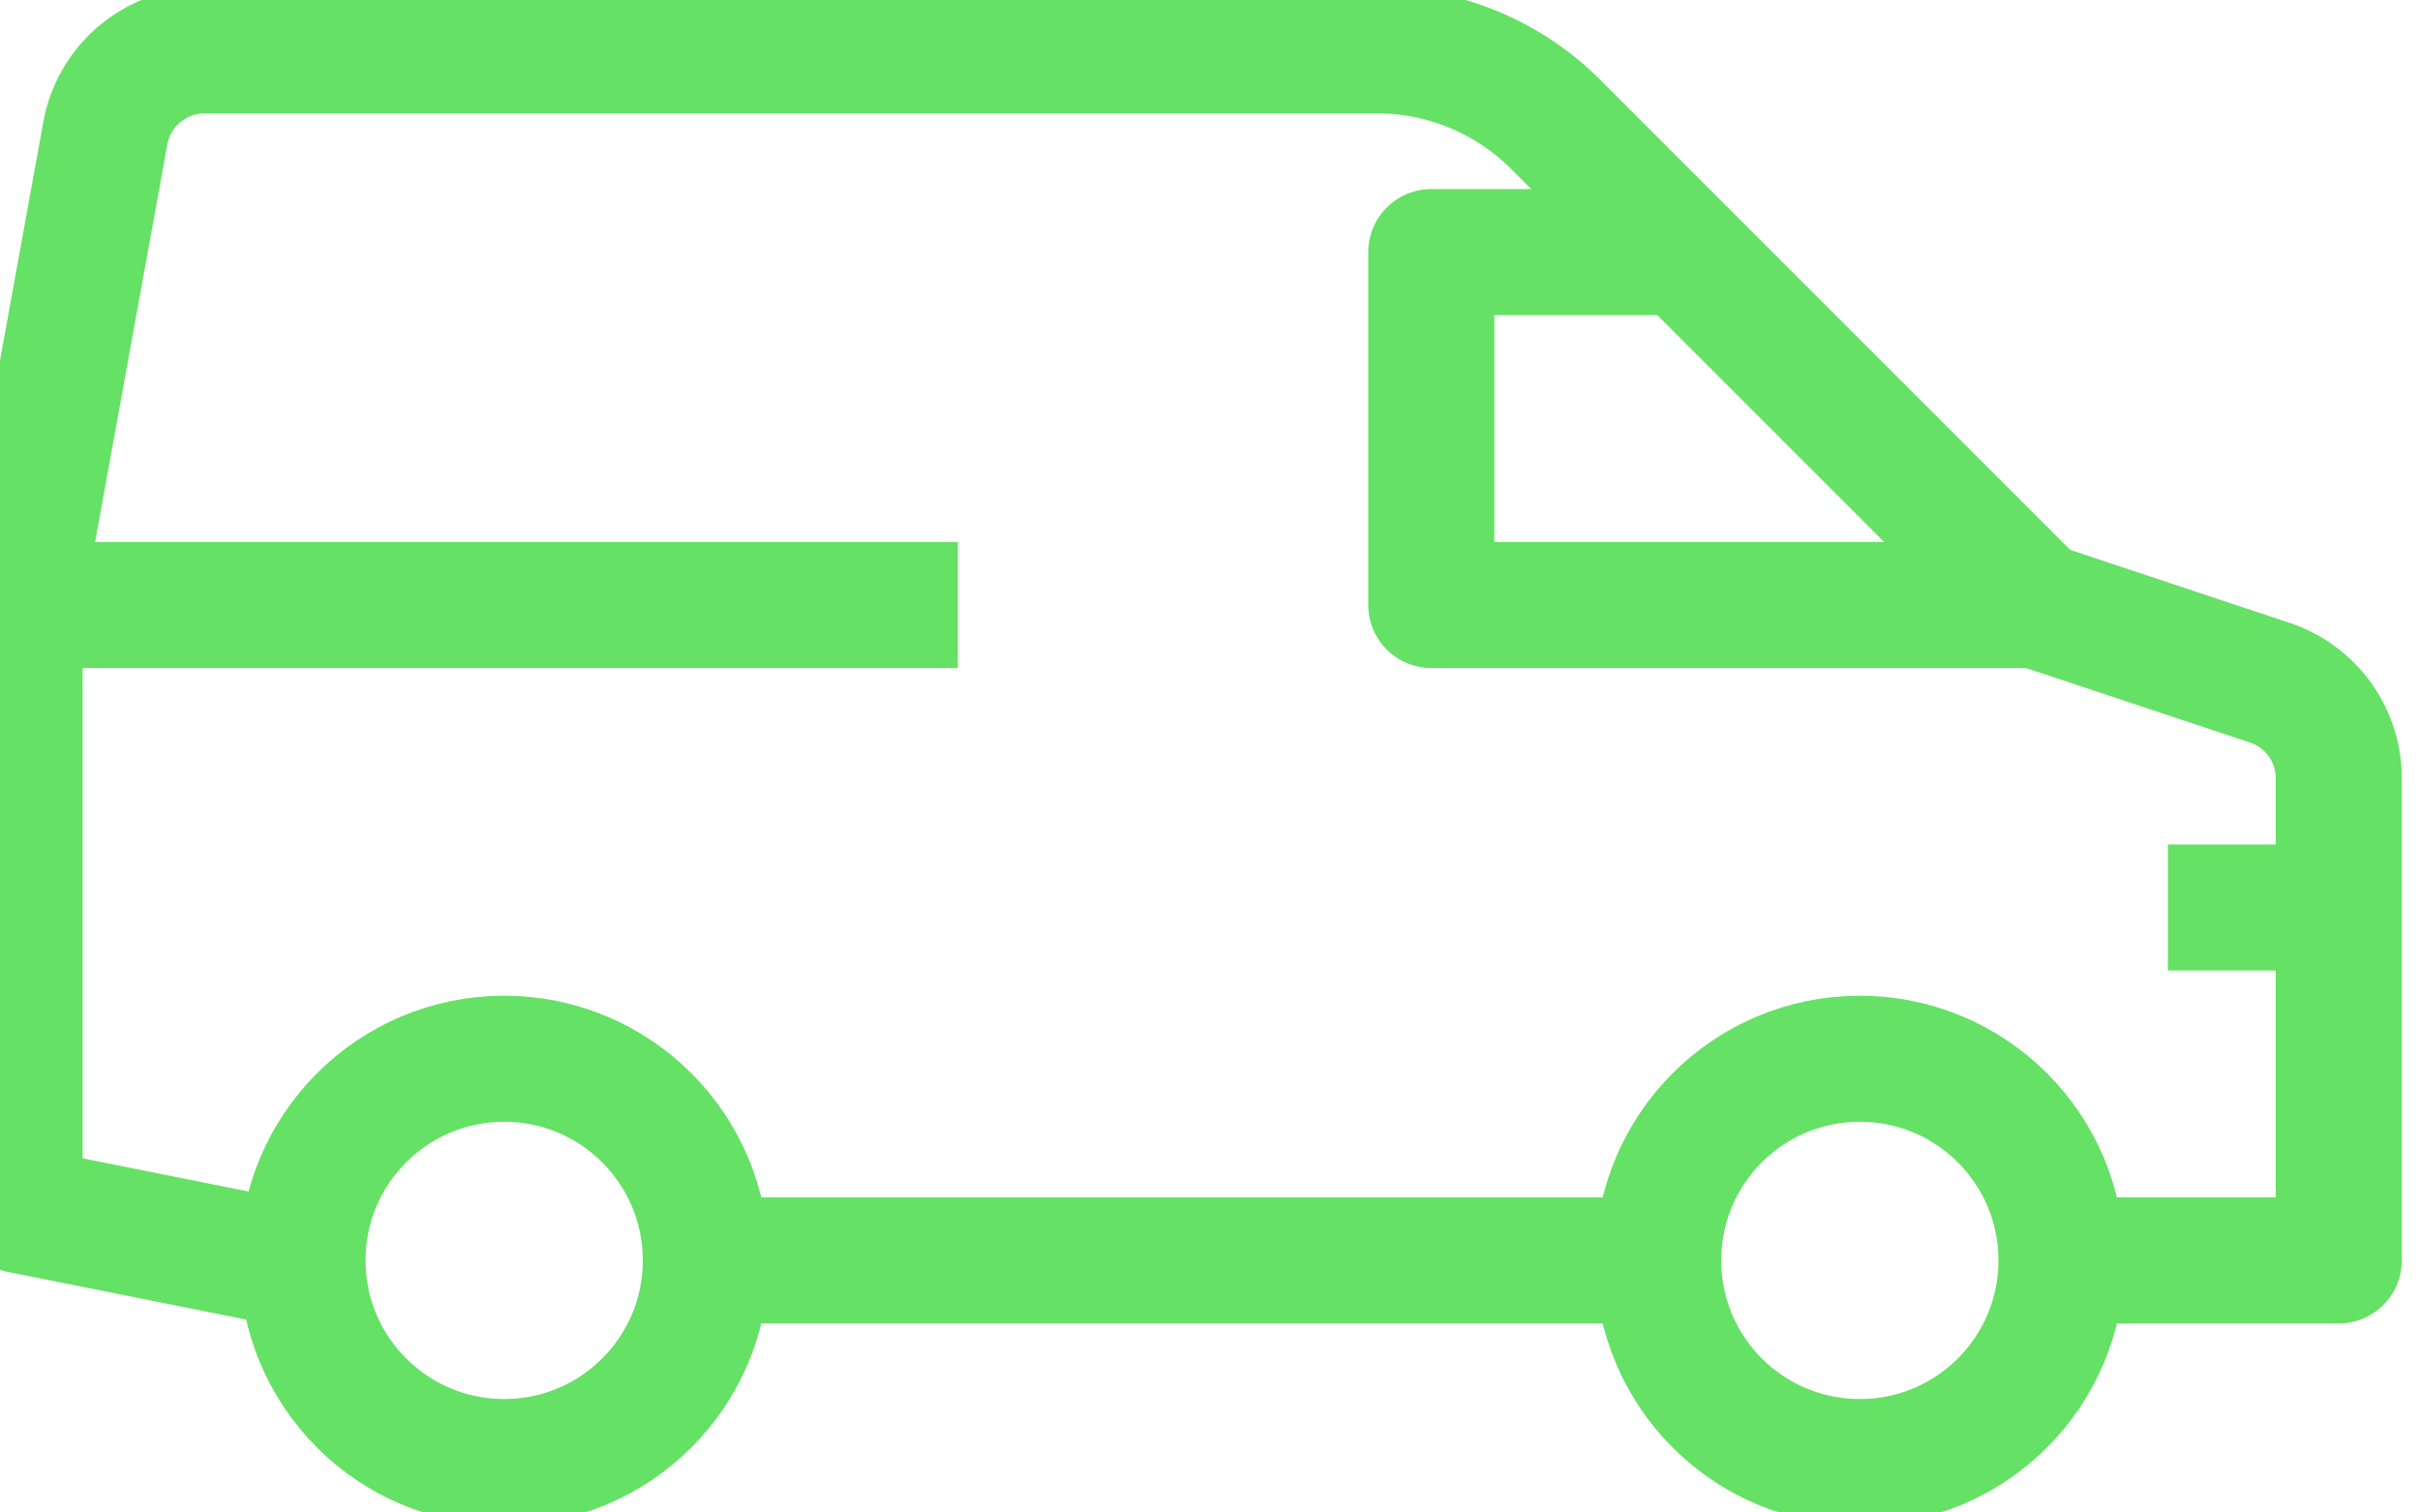
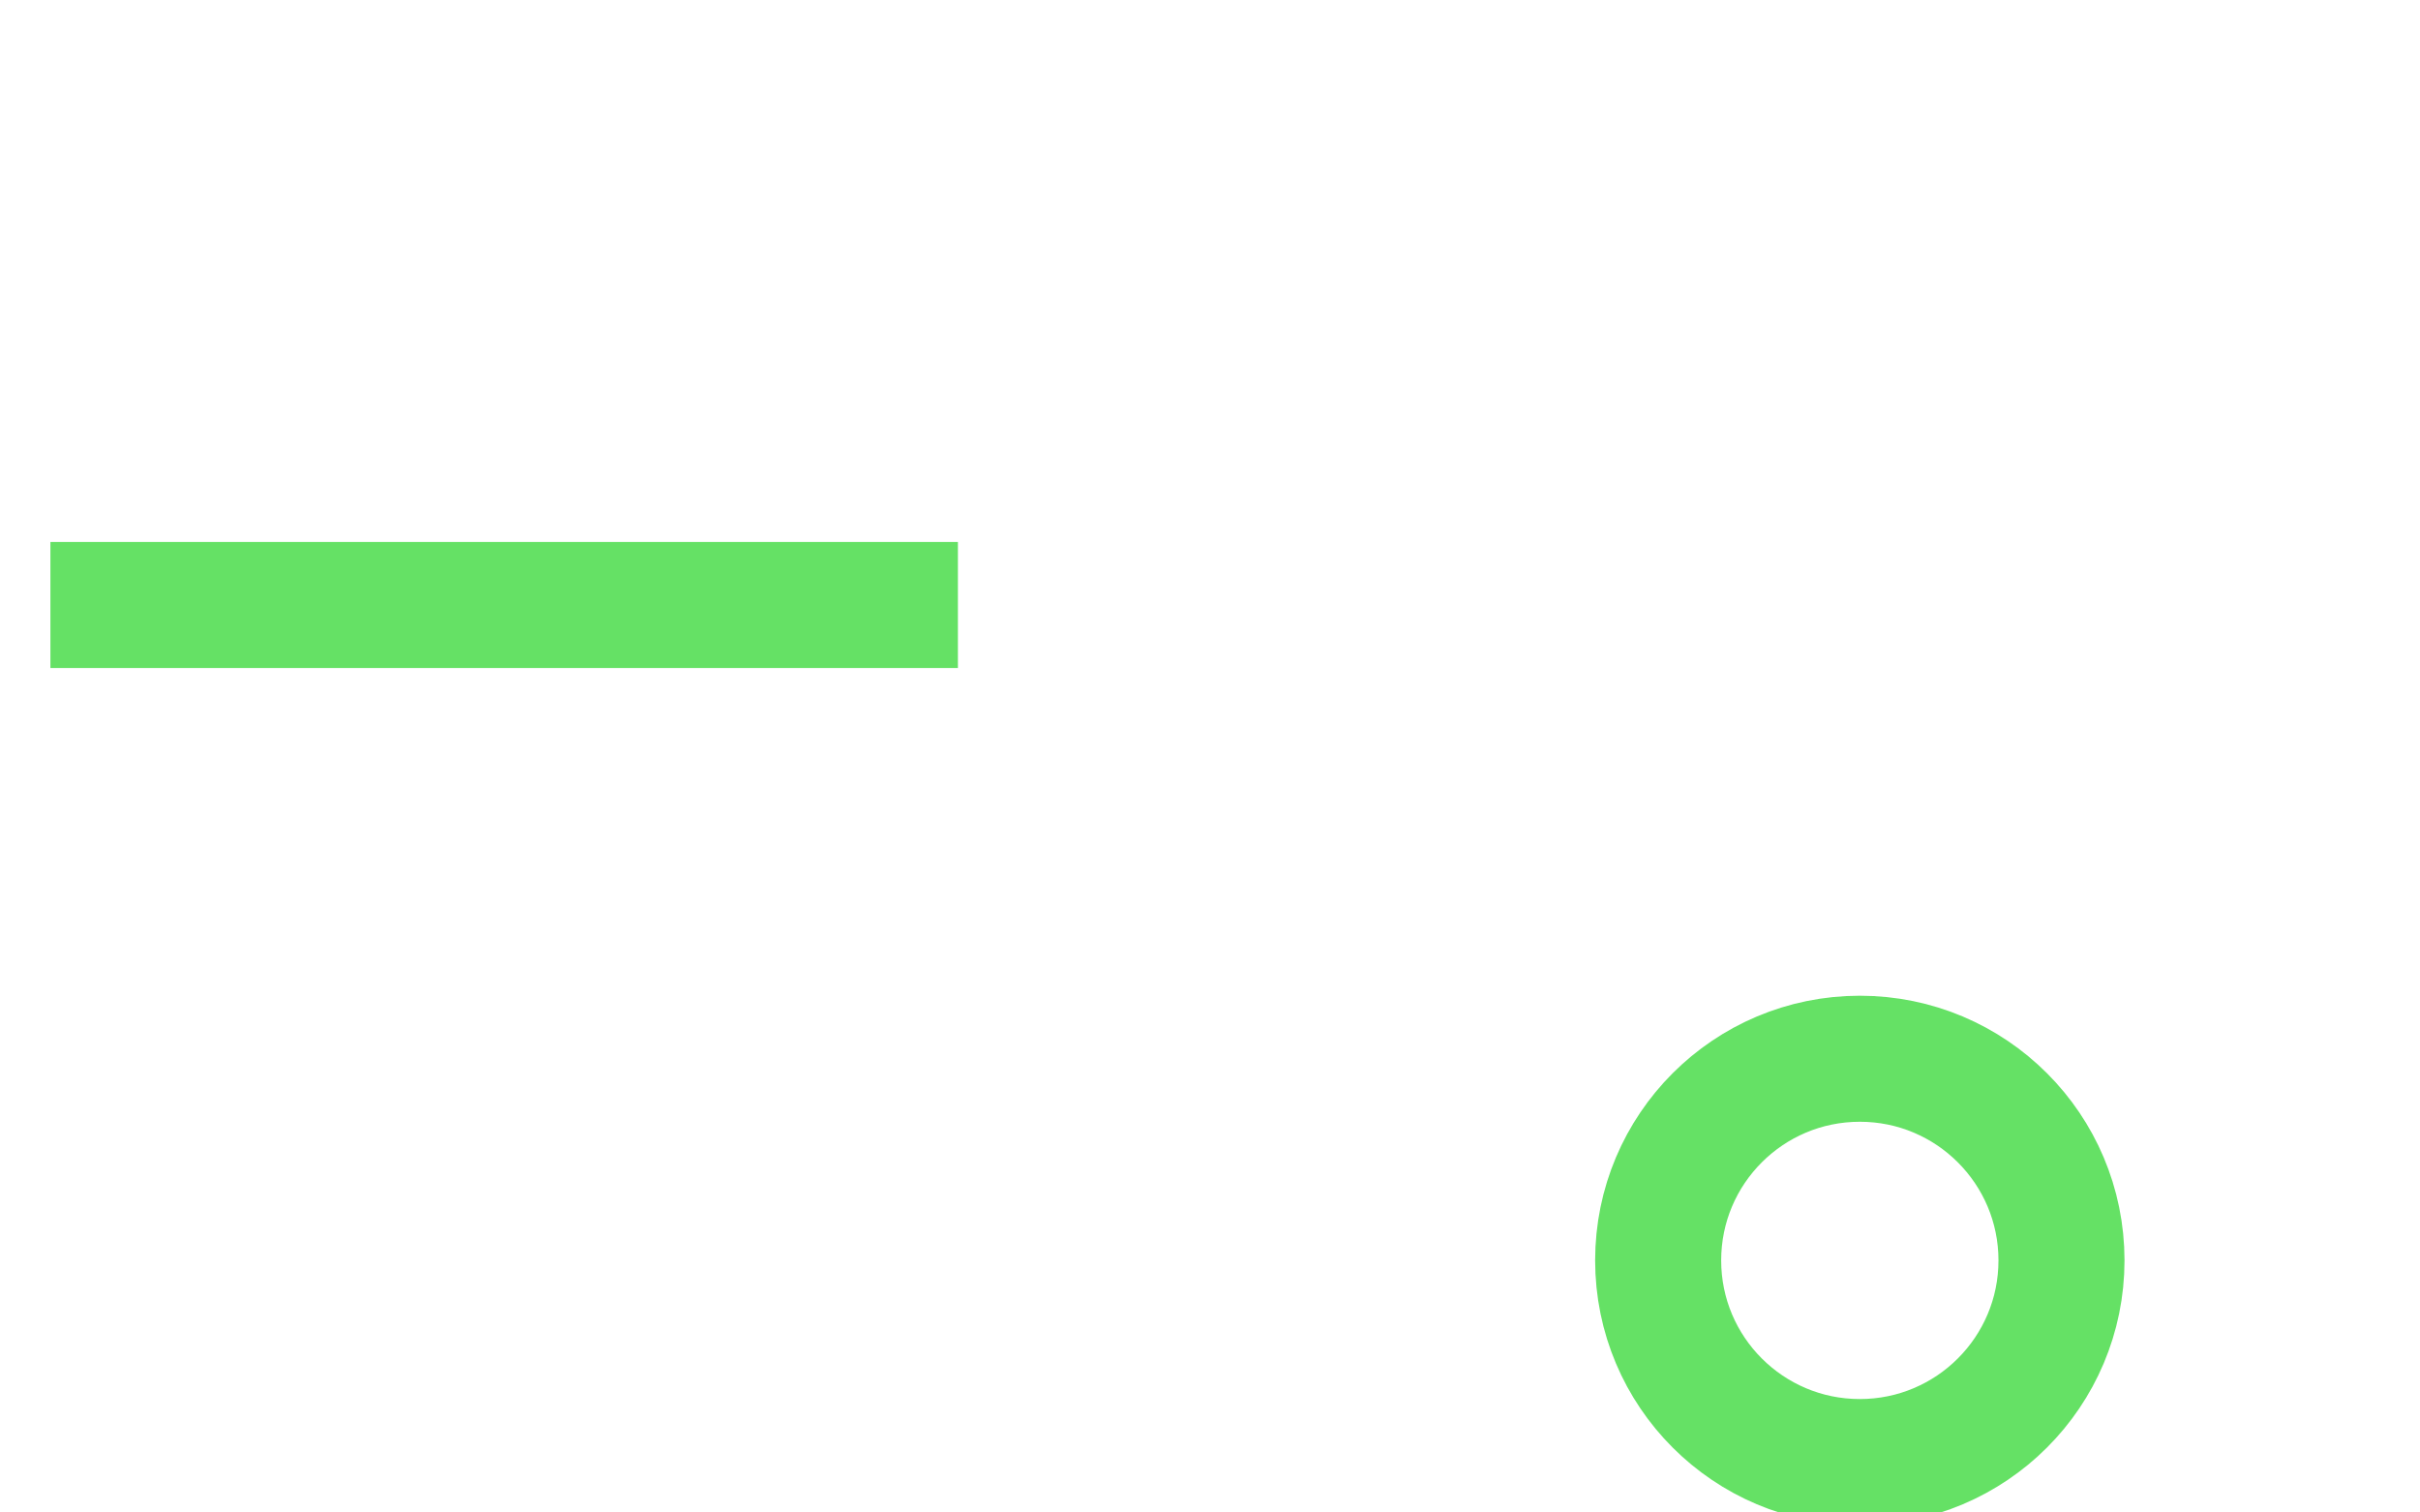
<svg xmlns="http://www.w3.org/2000/svg" width="48" height="30" viewBox="0 0 48 30">
  <defs>
    <clipPath id="a">
      <rect width="48" height="30" fill="none" stroke="#65e165" stroke-width="2.5" />
    </clipPath>
  </defs>
-   <line x1="20" transform="translate(14 25)" fill="none" stroke="#65e165" stroke-miterlimit="10" stroke-width="2.5" />
  <g clip-path="url(#a)">
    <line x2="18" transform="translate(1 12)" fill="none" stroke="#65e165" stroke-miterlimit="10" stroke-width="2.5" />
    <circle cx="4" cy="4" r="4" transform="translate(32.889 21)" fill="none" stroke="#65e165" stroke-miterlimit="10" stroke-width="2.5" />
-     <circle cx="4" cy="4" r="4" transform="translate(6 21)" fill="none" stroke="#65e165" stroke-miterlimit="10" stroke-width="2.5" />
-     <line x1="4" transform="translate(43 18)" fill="none" stroke="#65e165" stroke-miterlimit="10" stroke-width="2.5" />
-     <path d="M41,12H29V5h5" transform="translate(-0.611)" fill="none" stroke="#65e165" stroke-linejoin="round" stroke-width="2.5" />
-     <path d="M41,25h6V15.441a2,2,0,0,0-1.368-1.9L41,12,31.464,2.464A5,5,0,0,0,27.929,1H4.669A2,2,0,0,0,2.7,2.642L1,12V24l5,1" transform="translate(-0.611)" fill="none" stroke="#65e165" stroke-linejoin="round" stroke-width="2.5" />
  </g>
</svg>